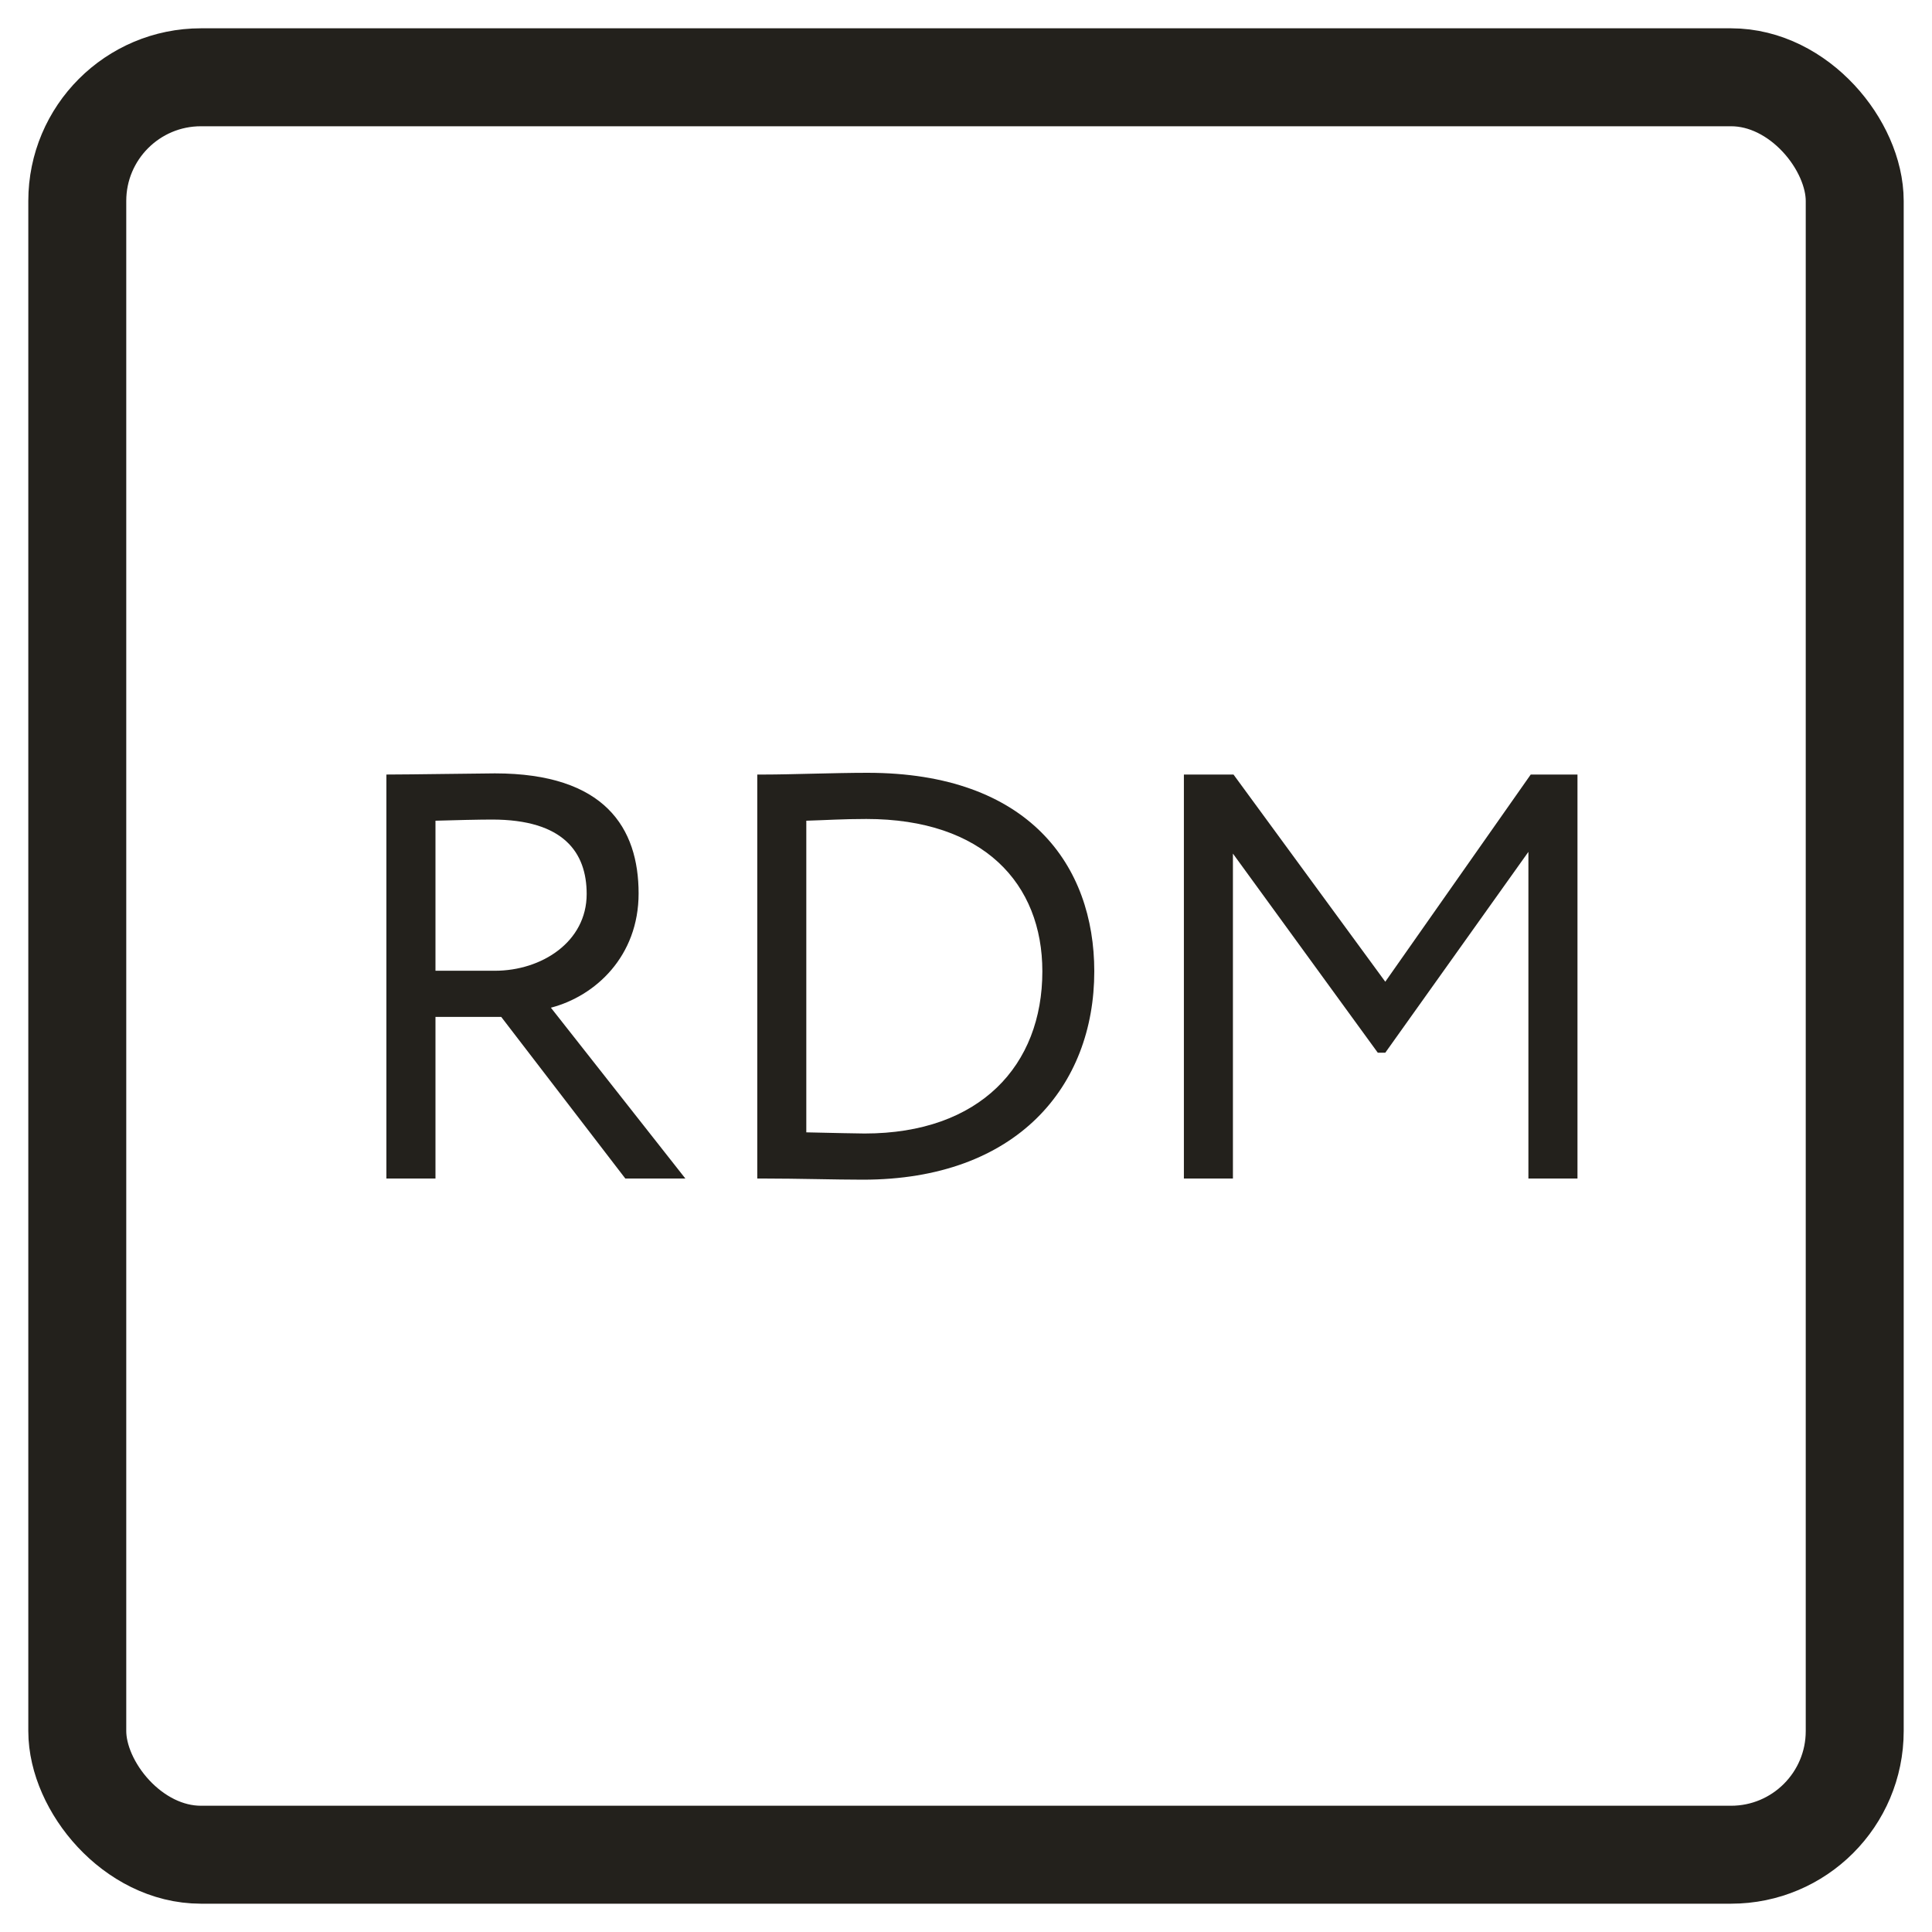
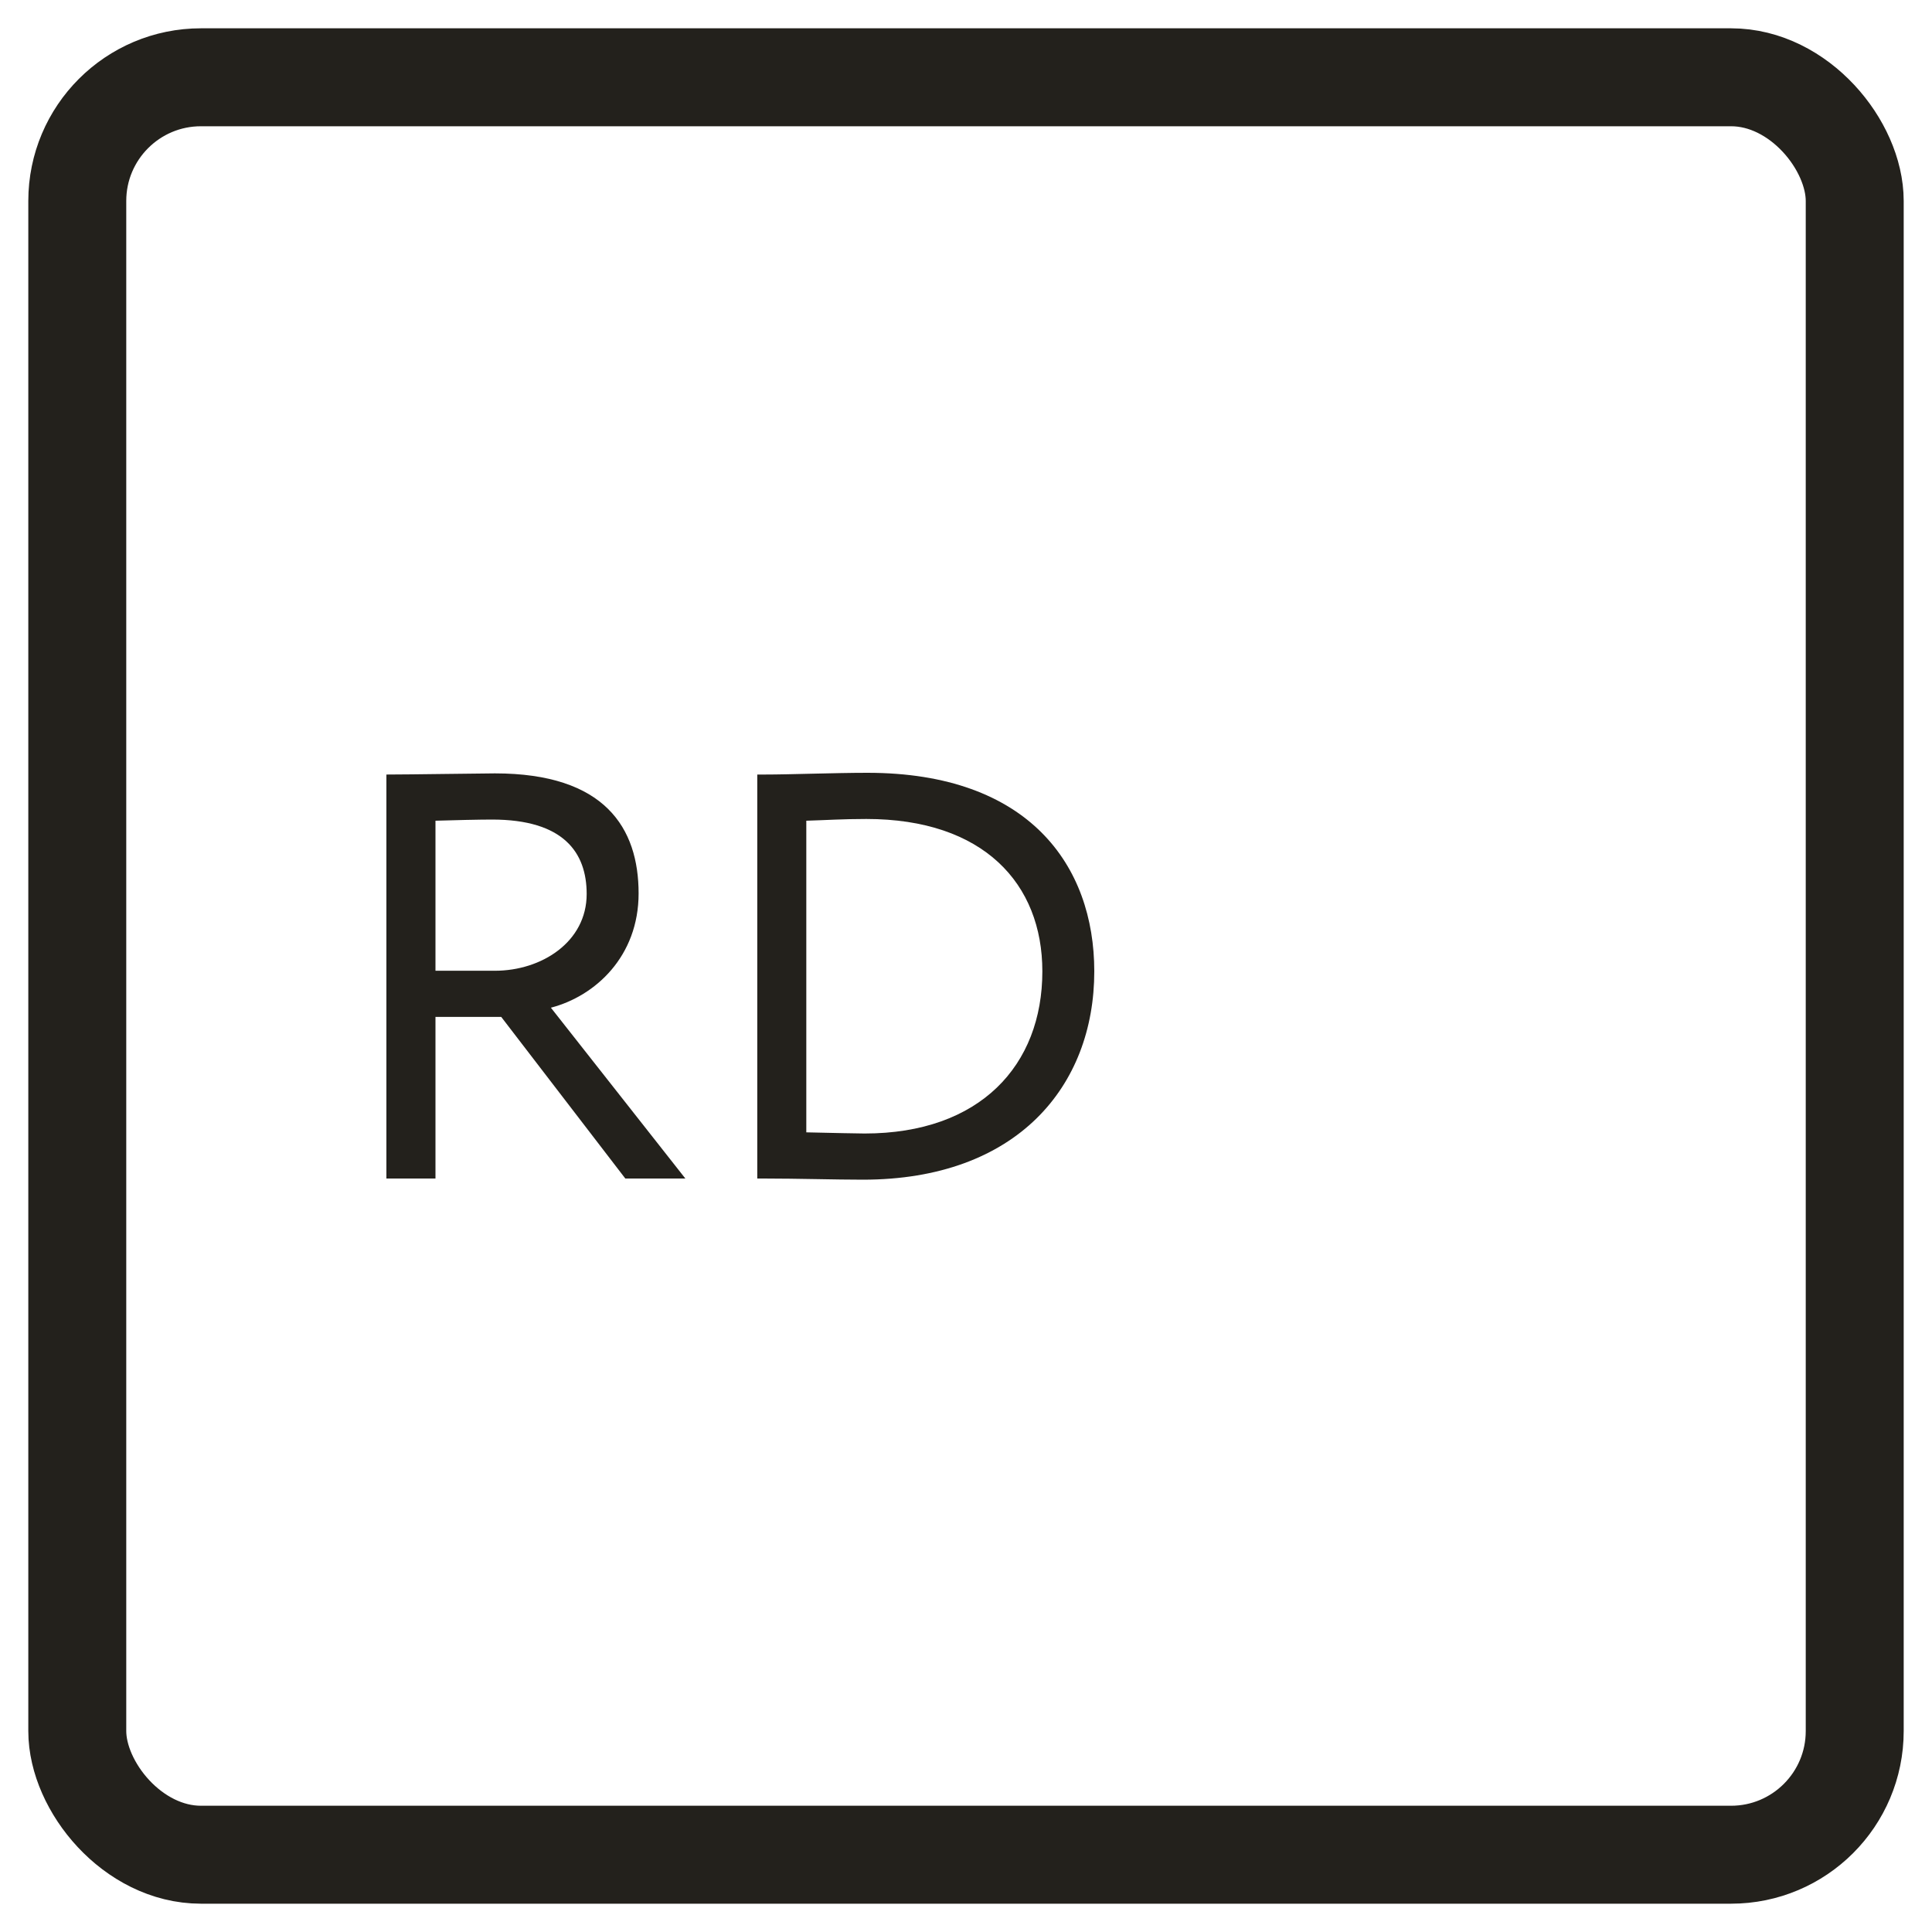
<svg xmlns="http://www.w3.org/2000/svg" width="50" height="50" viewBox="0 0 50 50" fill="none">
  <rect x="0" y="0" width="50" height="50" fill="#808080" stroke="none" />
  <g clip-path="url(#clip0_354_114)">
    <rect width="50" height="50" fill="white" />
    <rect x="2" y="2" width="46" height="46" rx="3.201" fill="white" stroke="#23211C" stroke-width="2.535" stroke-miterlimit="10" />
-     <path d="M30.639 30.5V20.045H31.923L35.851 25.407L39.615 20.045H40.825V30.5H39.555V22.046L35.851 27.244H35.657L31.908 22.091V30.5H30.639Z" fill="#23211C" />
    <path d="M19.598 30.5V20.045H19.777C20.464 20.045 21.599 20 22.45 20C26.632 20 28.32 22.405 28.32 25.138C28.32 28.11 26.319 30.53 22.331 30.53C21.629 30.53 20.643 30.5 19.762 30.5H19.598ZM22.421 21.195C21.793 21.195 21.39 21.225 20.867 21.24V29.305C21.554 29.32 22.197 29.335 22.376 29.335C25.363 29.335 26.976 27.572 26.976 25.138C26.976 22.868 25.453 21.195 22.421 21.195Z" fill="#23211C" />
    <path d="M11.27 30.5H10V20.045C10.582 20.045 12.509 20.015 12.808 20.015C15.661 20.015 16.527 21.434 16.527 23.122C16.527 24.75 15.407 25.78 14.257 26.079L17.737 30.5H16.183L12.972 26.318H11.27V30.5ZM12.733 21.21C12.405 21.21 11.762 21.225 11.27 21.24V25.123H12.808C14.018 25.123 15.183 24.376 15.183 23.137C15.183 22.061 14.585 21.21 12.733 21.21Z" fill="#23211C" />
  </g>
  <defs>
    <clipPath id="clip0_354_114">
      <rect width="50" height="50" fill="white" />
    </clipPath>
  </defs>
</svg>